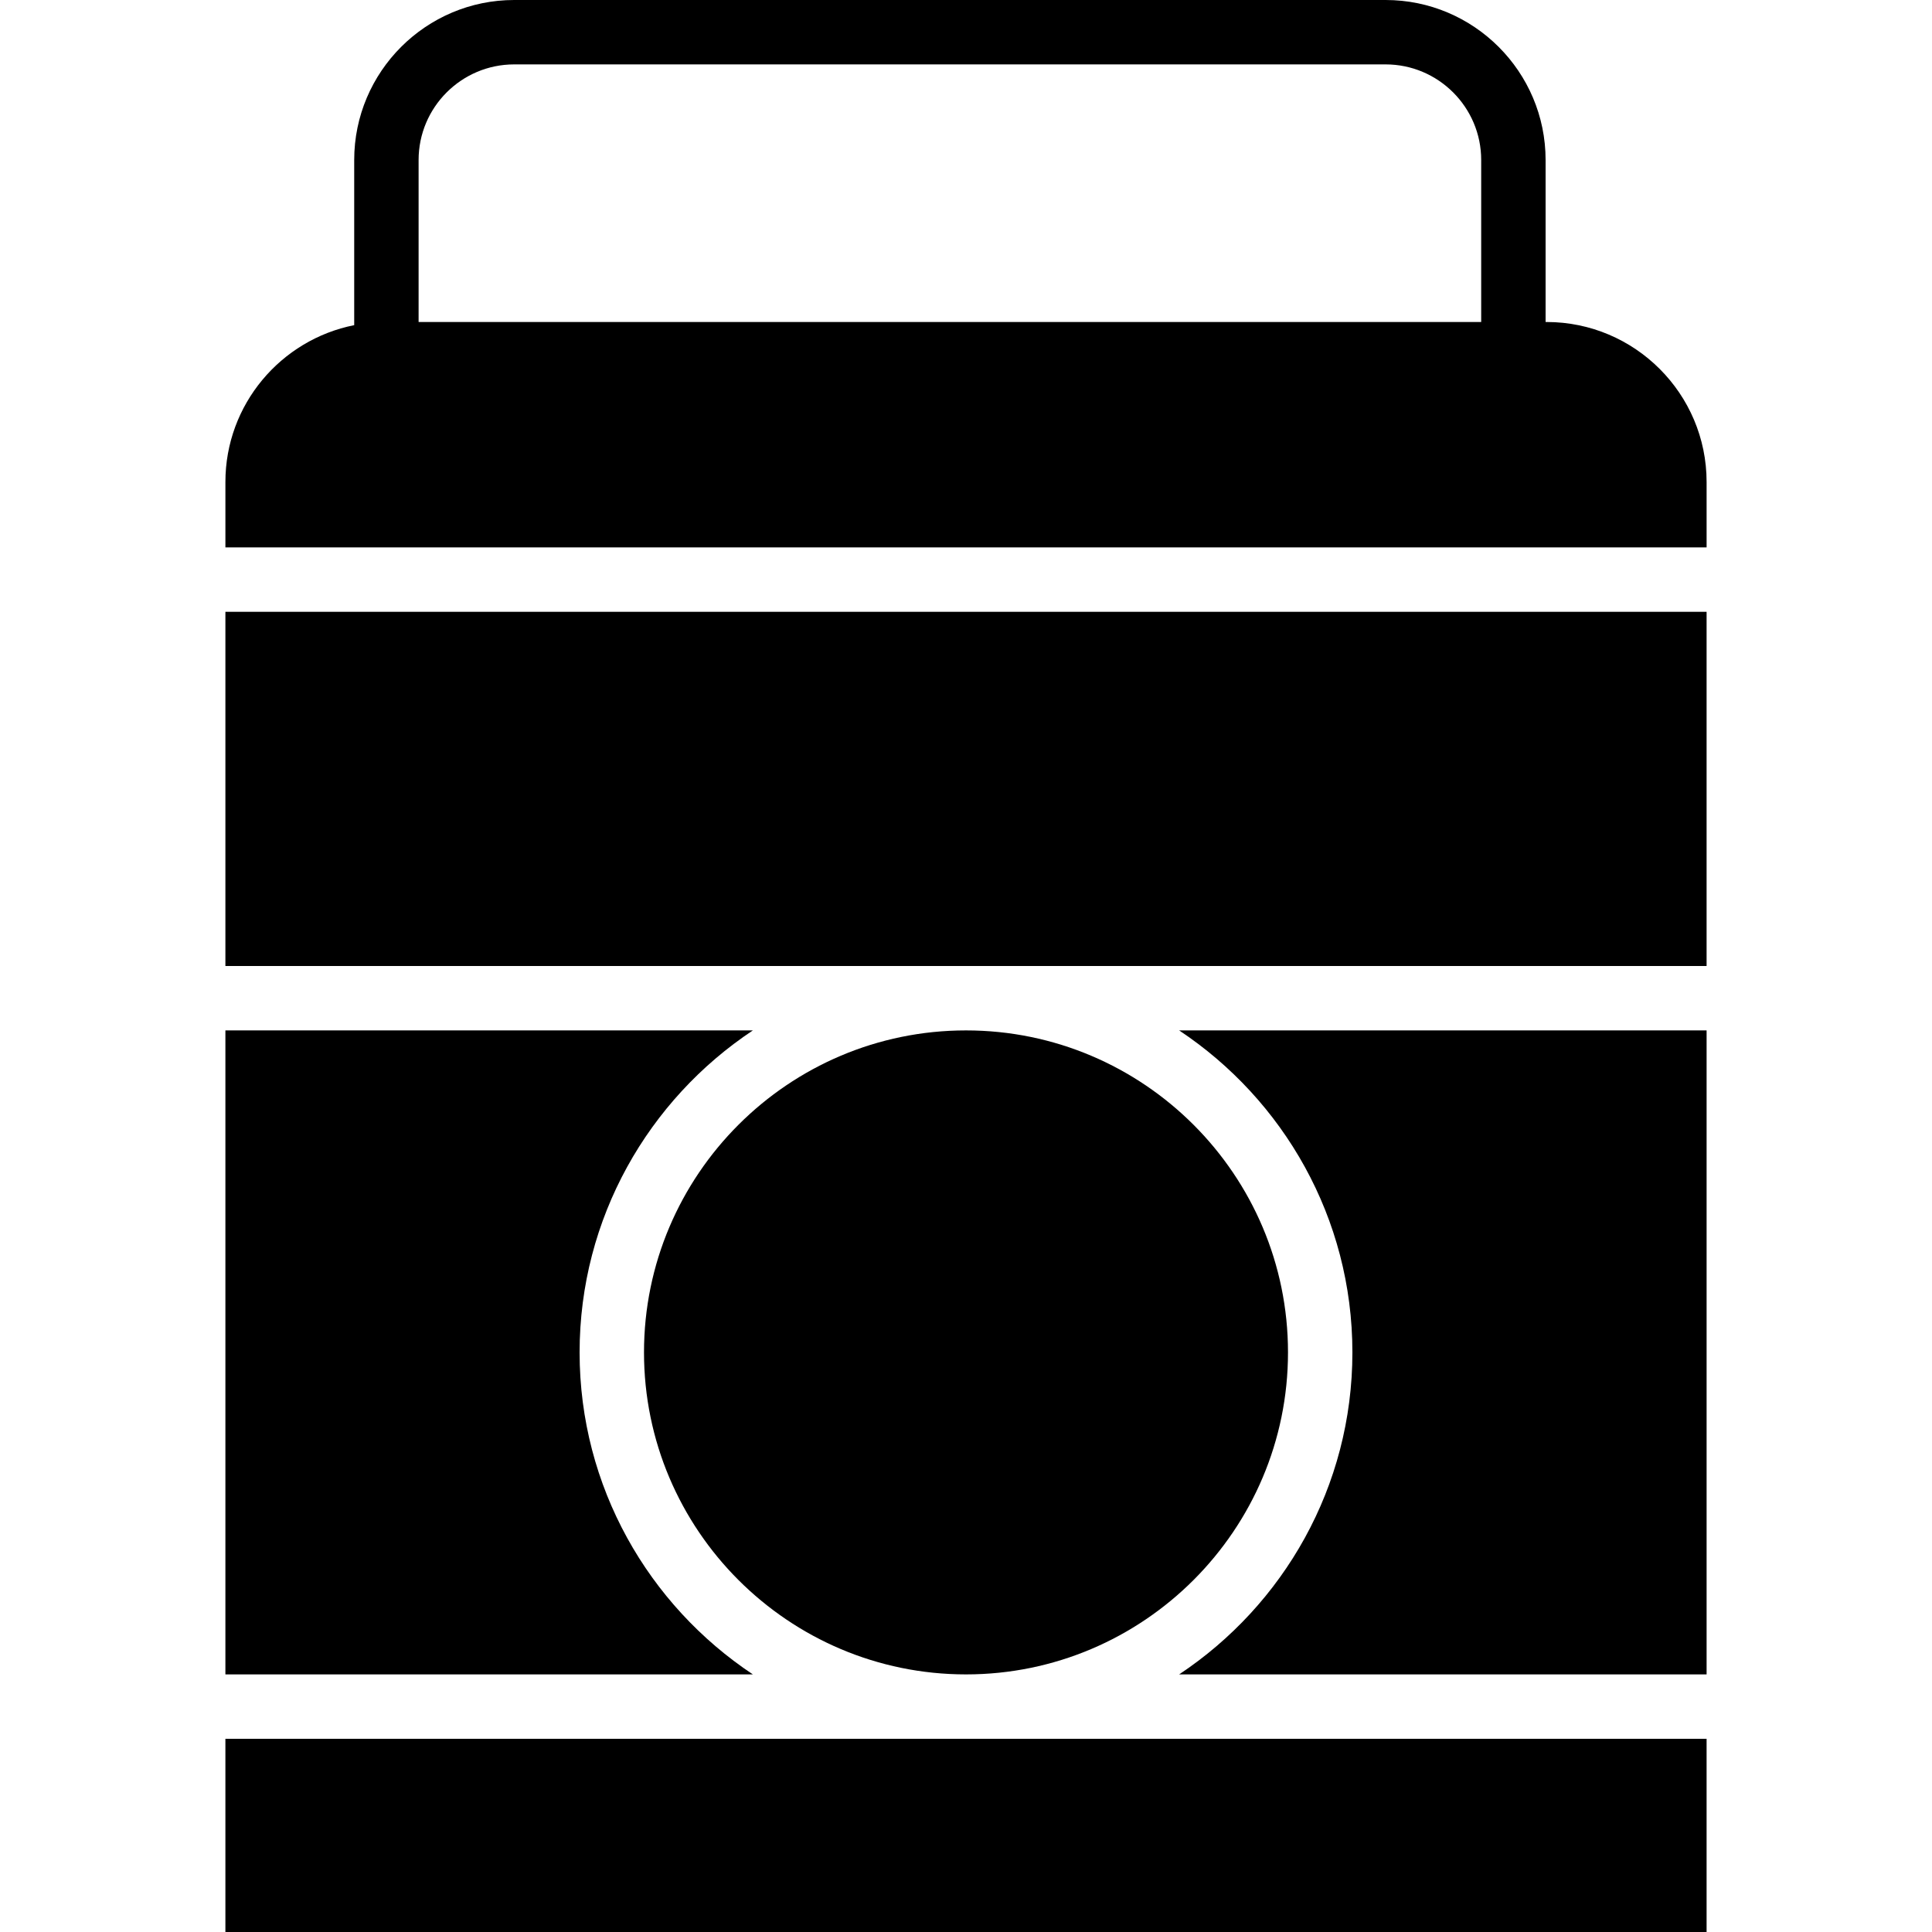
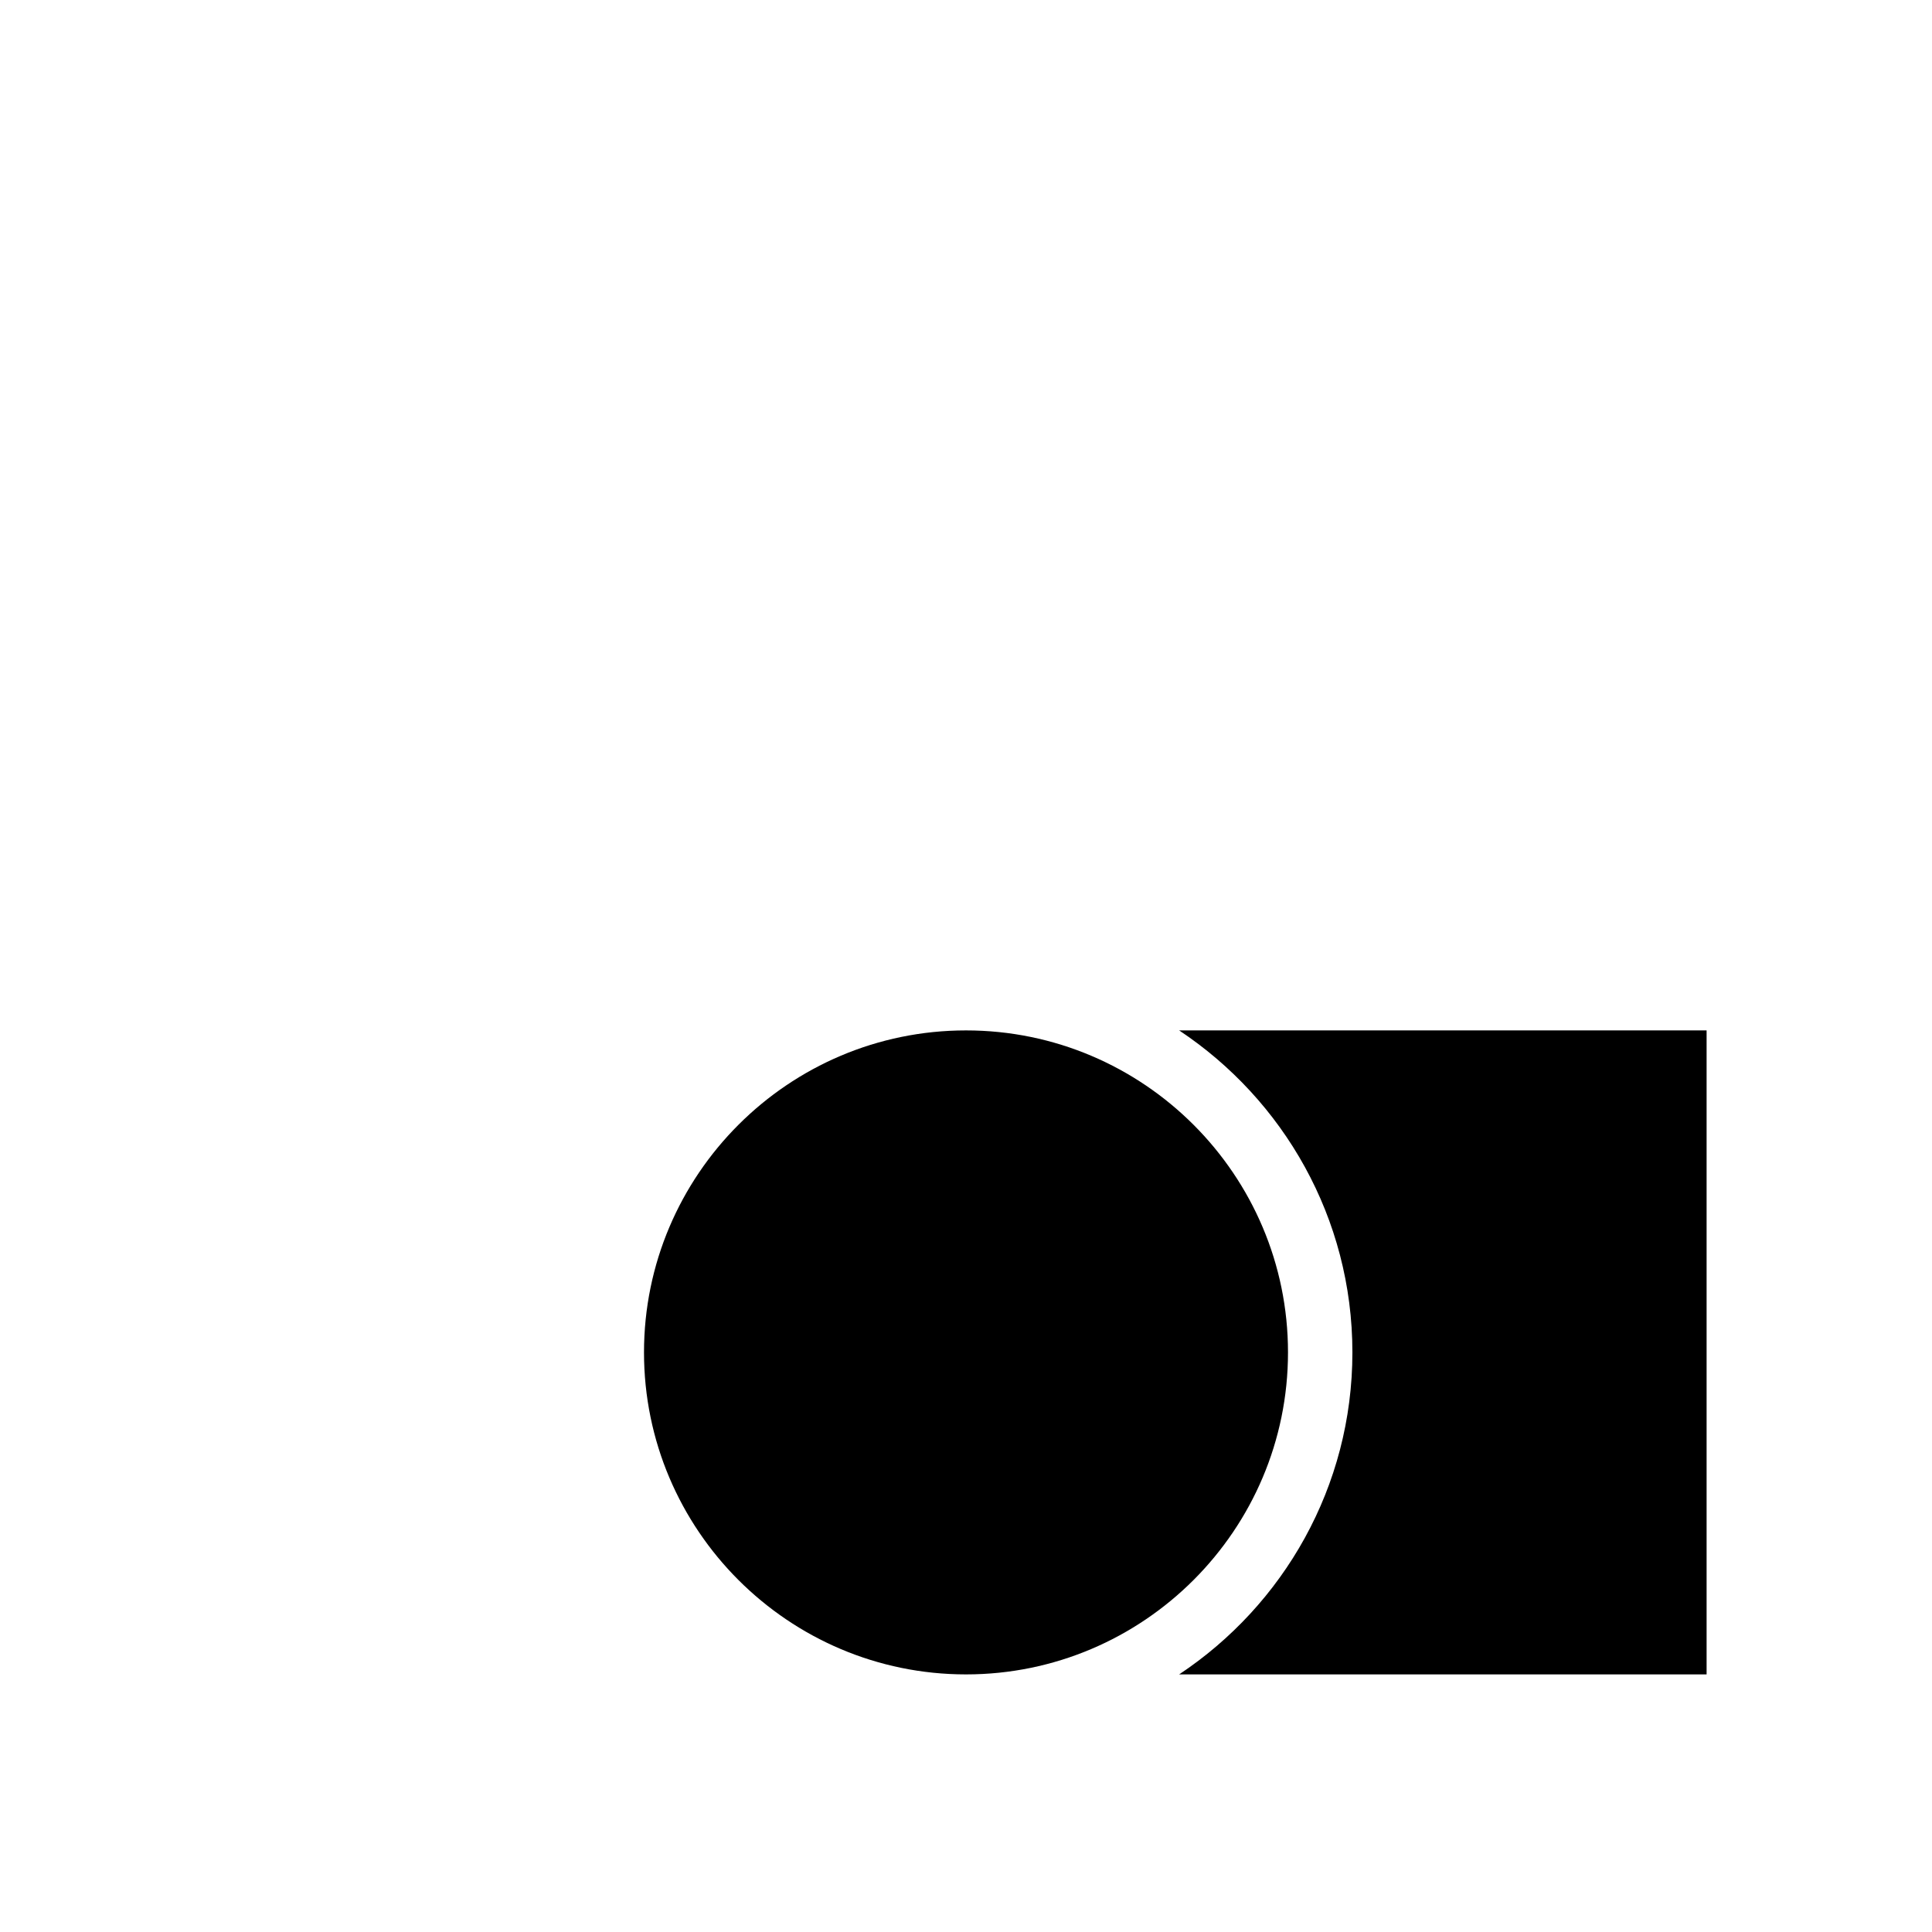
<svg xmlns="http://www.w3.org/2000/svg" fill="#000000" version="1.1" id="Layer_1" viewBox="0 0 512.002 512.002" xml:space="preserve">
  <g>
    <g>
      <g>
        <path d="M256.001,443.735c47.053,0,85.333-38.281,85.333-85.333s-38.281-85.333-85.333-85.333s-85.333,38.281-85.333,85.333     S208.948,443.735,256.001,443.735z" />
-         <path d="M153.601,358.402c0-35.601,18.278-66.978,45.918-85.333H59.734v170.667h139.785     C171.879,425.38,153.601,394.003,153.601,358.402z" />
-         <rect x="59.734" y="162.135" width="392.533" height="93.867" />
        <path d="M358.401,358.402c0,35.601-18.278,66.978-45.918,85.333h139.785V273.068H312.483     C340.122,291.424,358.401,322.801,358.401,358.402z" />
-         <rect x="59.734" y="460.802" width="392.533" height="51.2" />
-         <path d="M409.865,85.333h-0.264V42.402C409.601,19.021,390.58,0,367.199,0H136.27c-23.381,0-42.402,19.021-42.402,42.402V86.17     c-19.43,3.857-34.133,21.018-34.133,41.566v17.331h392.533v-17.331C452.268,104.354,433.247,85.333,409.865,85.333z      M392.534,85.333h-281.6V42.402c0-13.969,11.366-25.336,25.335-25.336h230.929c13.969,0,25.335,11.366,25.335,25.336V85.333z" />
      </g>
    </g>
  </g>
</svg>